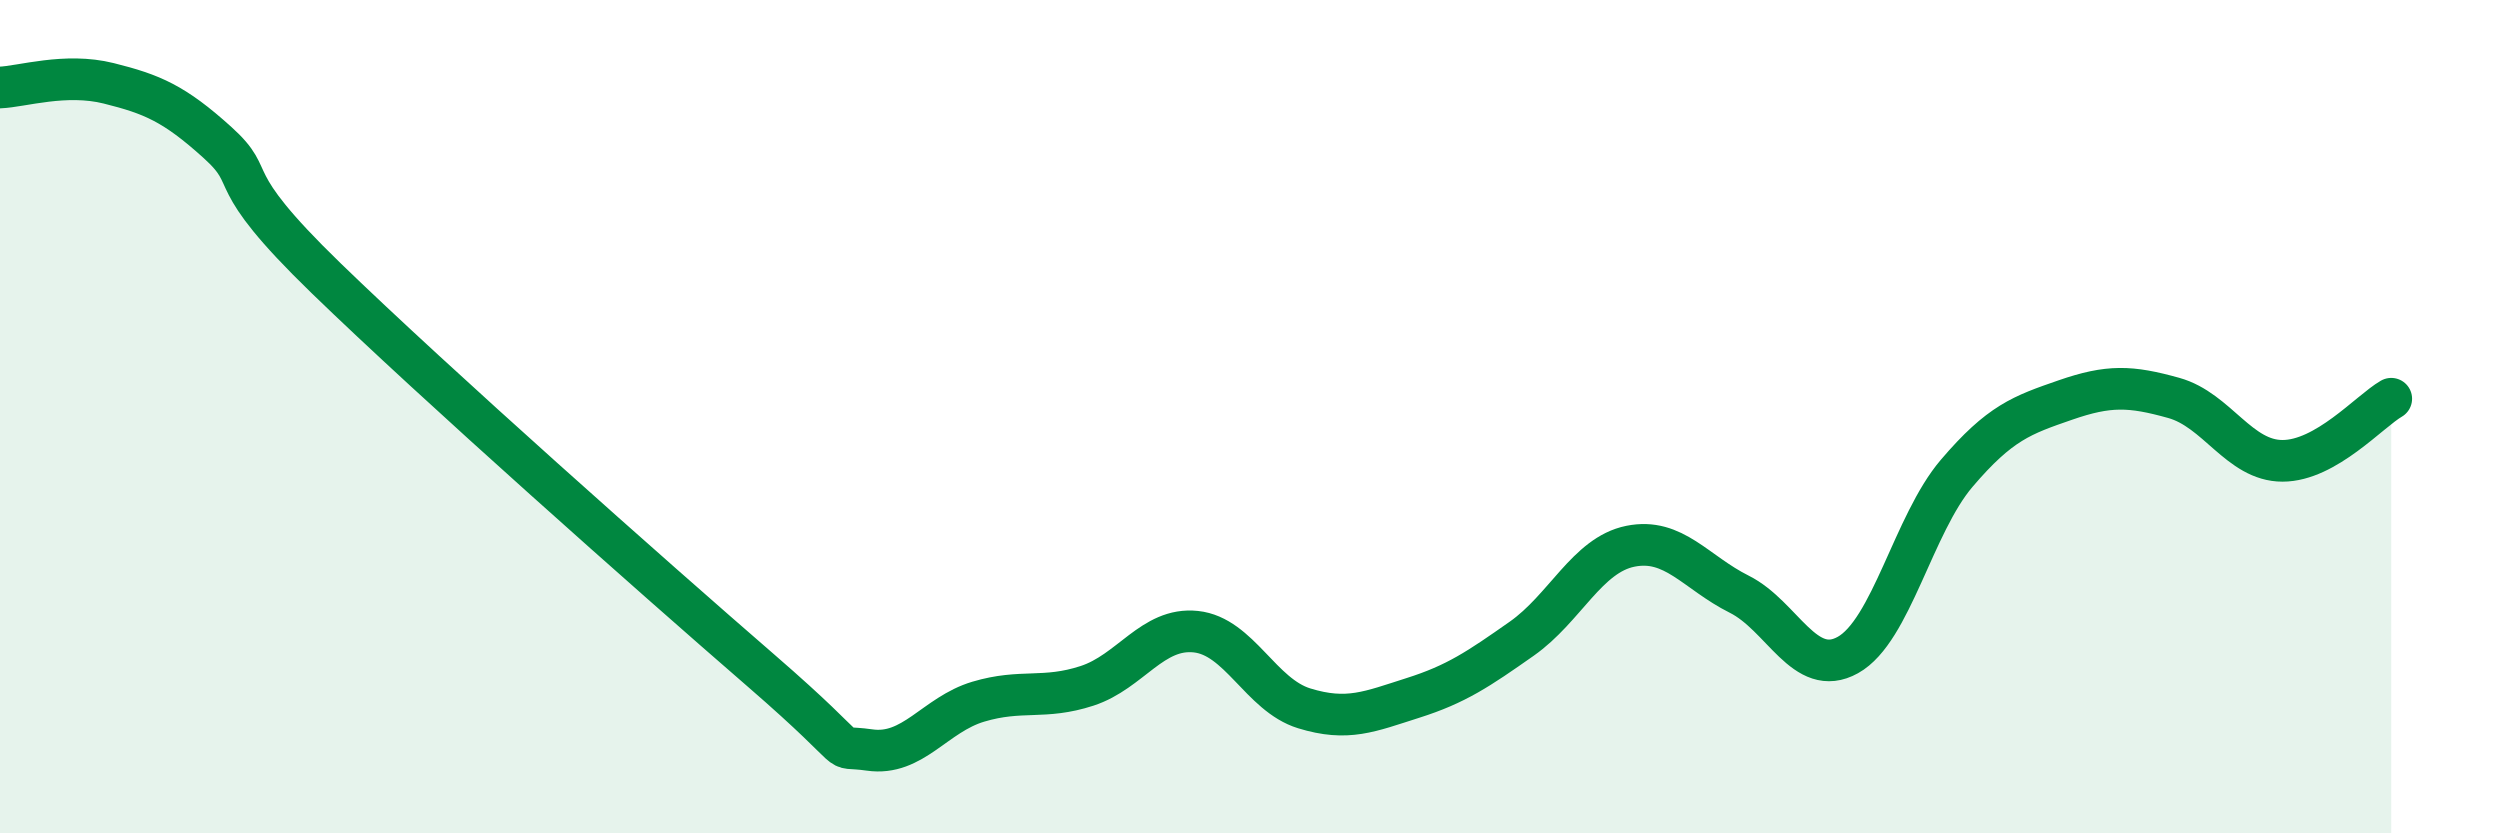
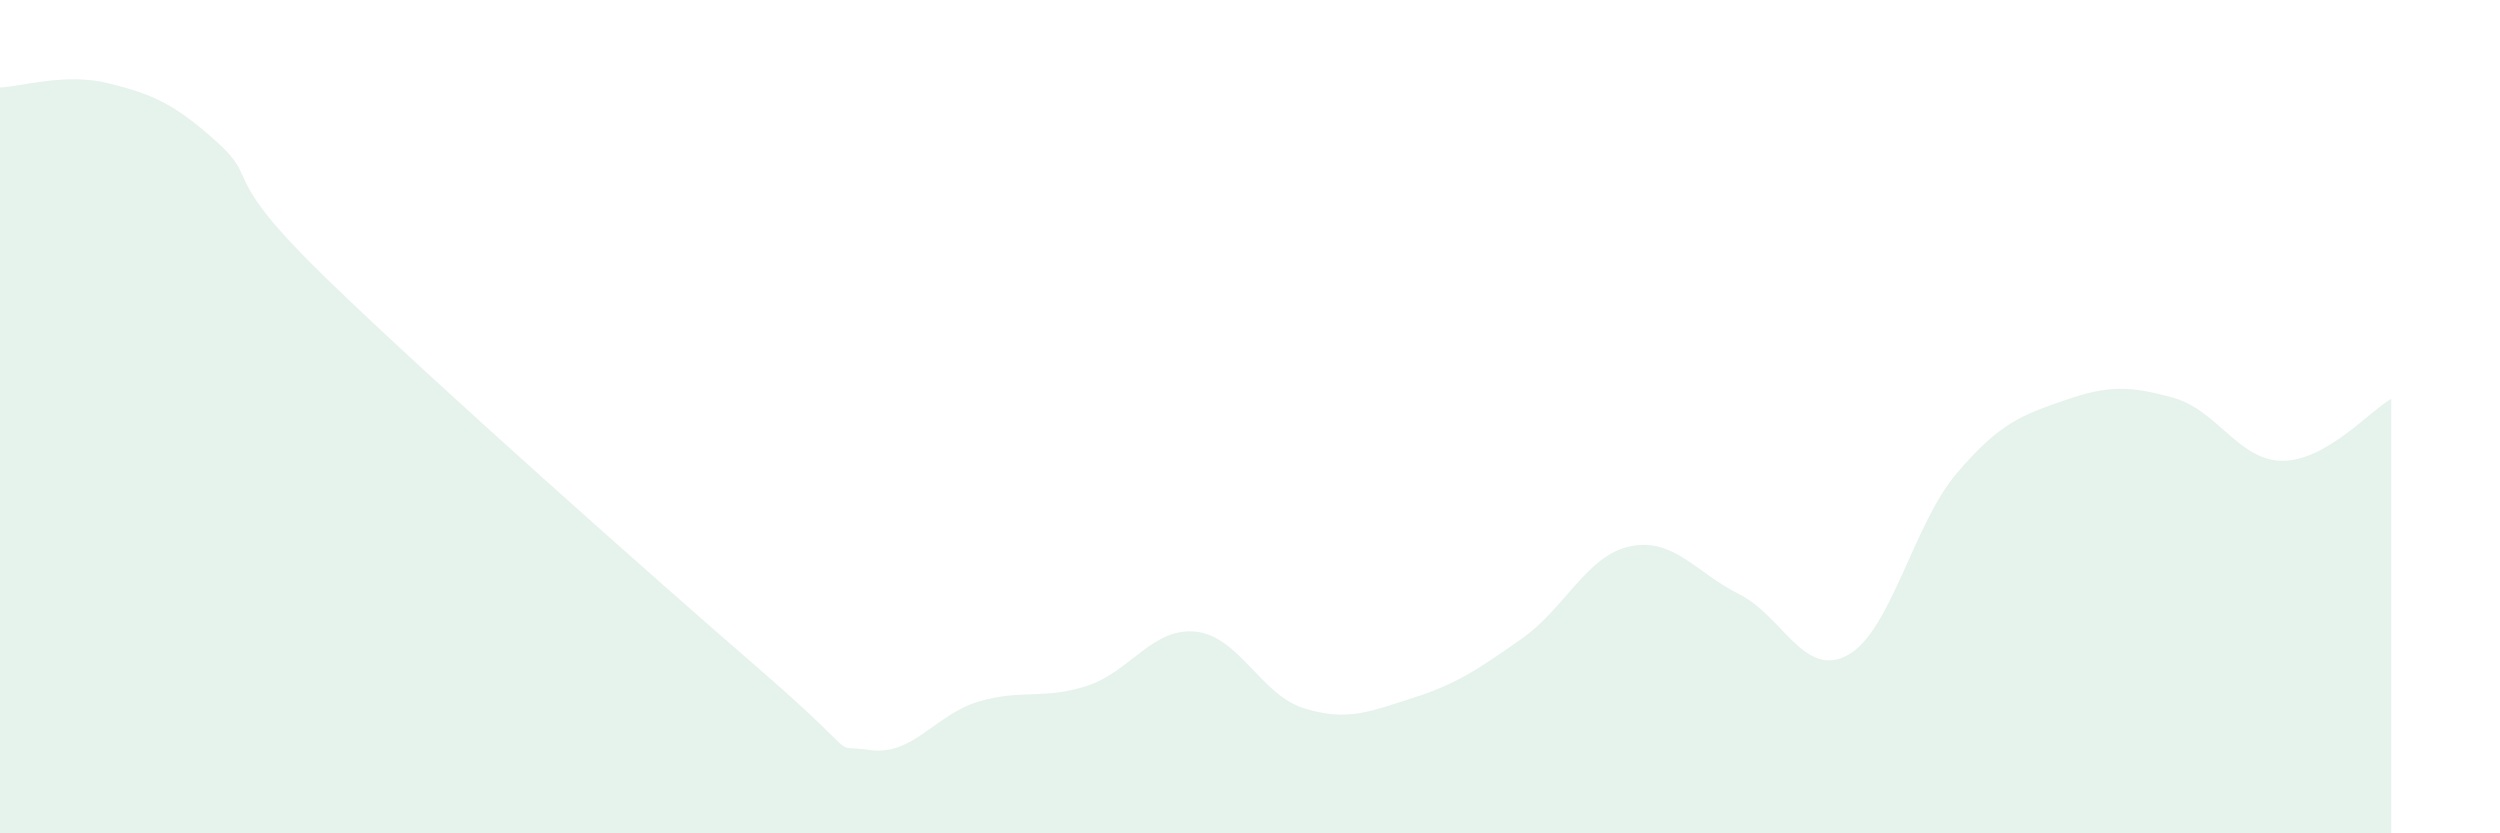
<svg xmlns="http://www.w3.org/2000/svg" width="60" height="20" viewBox="0 0 60 20">
  <path d="M 0,2.1 C 0.52,2.08 1.57,1.74 2.61,2 C 3.65,2.26 4.18,2.48 5.22,3.42 C 6.26,4.36 5.22,4.15 7.83,6.68 C 10.44,9.21 15.65,13.83 18.26,16.09 C 20.87,18.35 19.83,17.85 20.87,18 C 21.91,18.15 22.44,17.15 23.48,16.84 C 24.52,16.53 25.05,16.8 26.09,16.46 C 27.13,16.12 27.66,15.05 28.7,15.16 C 29.74,15.27 30.26,16.68 31.3,17 C 32.34,17.32 32.87,17.08 33.91,16.75 C 34.95,16.42 35.48,16.06 36.52,15.33 C 37.56,14.6 38.09,13.32 39.13,13.11 C 40.17,12.9 40.7,13.74 41.74,14.26 C 42.78,14.78 43.31,16.3 44.35,15.72 C 45.39,15.14 45.92,12.58 46.96,11.36 C 48,10.14 48.53,9.96 49.57,9.6 C 50.61,9.24 51.13,9.26 52.17,9.55 C 53.21,9.84 53.74,11.06 54.78,11.06 C 55.82,11.06 56.87,9.87 57.39,9.57L57.39 20L0 20Z" fill="#008740" opacity="0.1" stroke-linecap="round" stroke-linejoin="round" />
-   <path d="M 0,2.1 C 0.52,2.08 1.57,1.74 2.61,2 C 3.65,2.26 4.18,2.48 5.22,3.42 C 6.26,4.36 5.22,4.15 7.83,6.68 C 10.44,9.21 15.65,13.83 18.26,16.09 C 20.87,18.35 19.83,17.85 20.87,18 C 21.91,18.15 22.44,17.15 23.48,16.84 C 24.52,16.53 25.05,16.8 26.09,16.46 C 27.13,16.12 27.66,15.05 28.7,15.16 C 29.74,15.27 30.26,16.68 31.3,17 C 32.34,17.32 32.87,17.08 33.91,16.75 C 34.95,16.42 35.48,16.06 36.52,15.33 C 37.56,14.6 38.09,13.32 39.13,13.11 C 40.17,12.9 40.7,13.74 41.74,14.26 C 42.78,14.78 43.31,16.3 44.35,15.72 C 45.39,15.14 45.92,12.58 46.96,11.36 C 48,10.14 48.53,9.96 49.57,9.6 C 50.61,9.24 51.13,9.26 52.17,9.55 C 53.21,9.84 53.74,11.06 54.78,11.06 C 55.82,11.06 56.87,9.87 57.39,9.57" stroke="#008740" stroke-width="1" fill="none" stroke-linecap="round" stroke-linejoin="round" />
</svg>